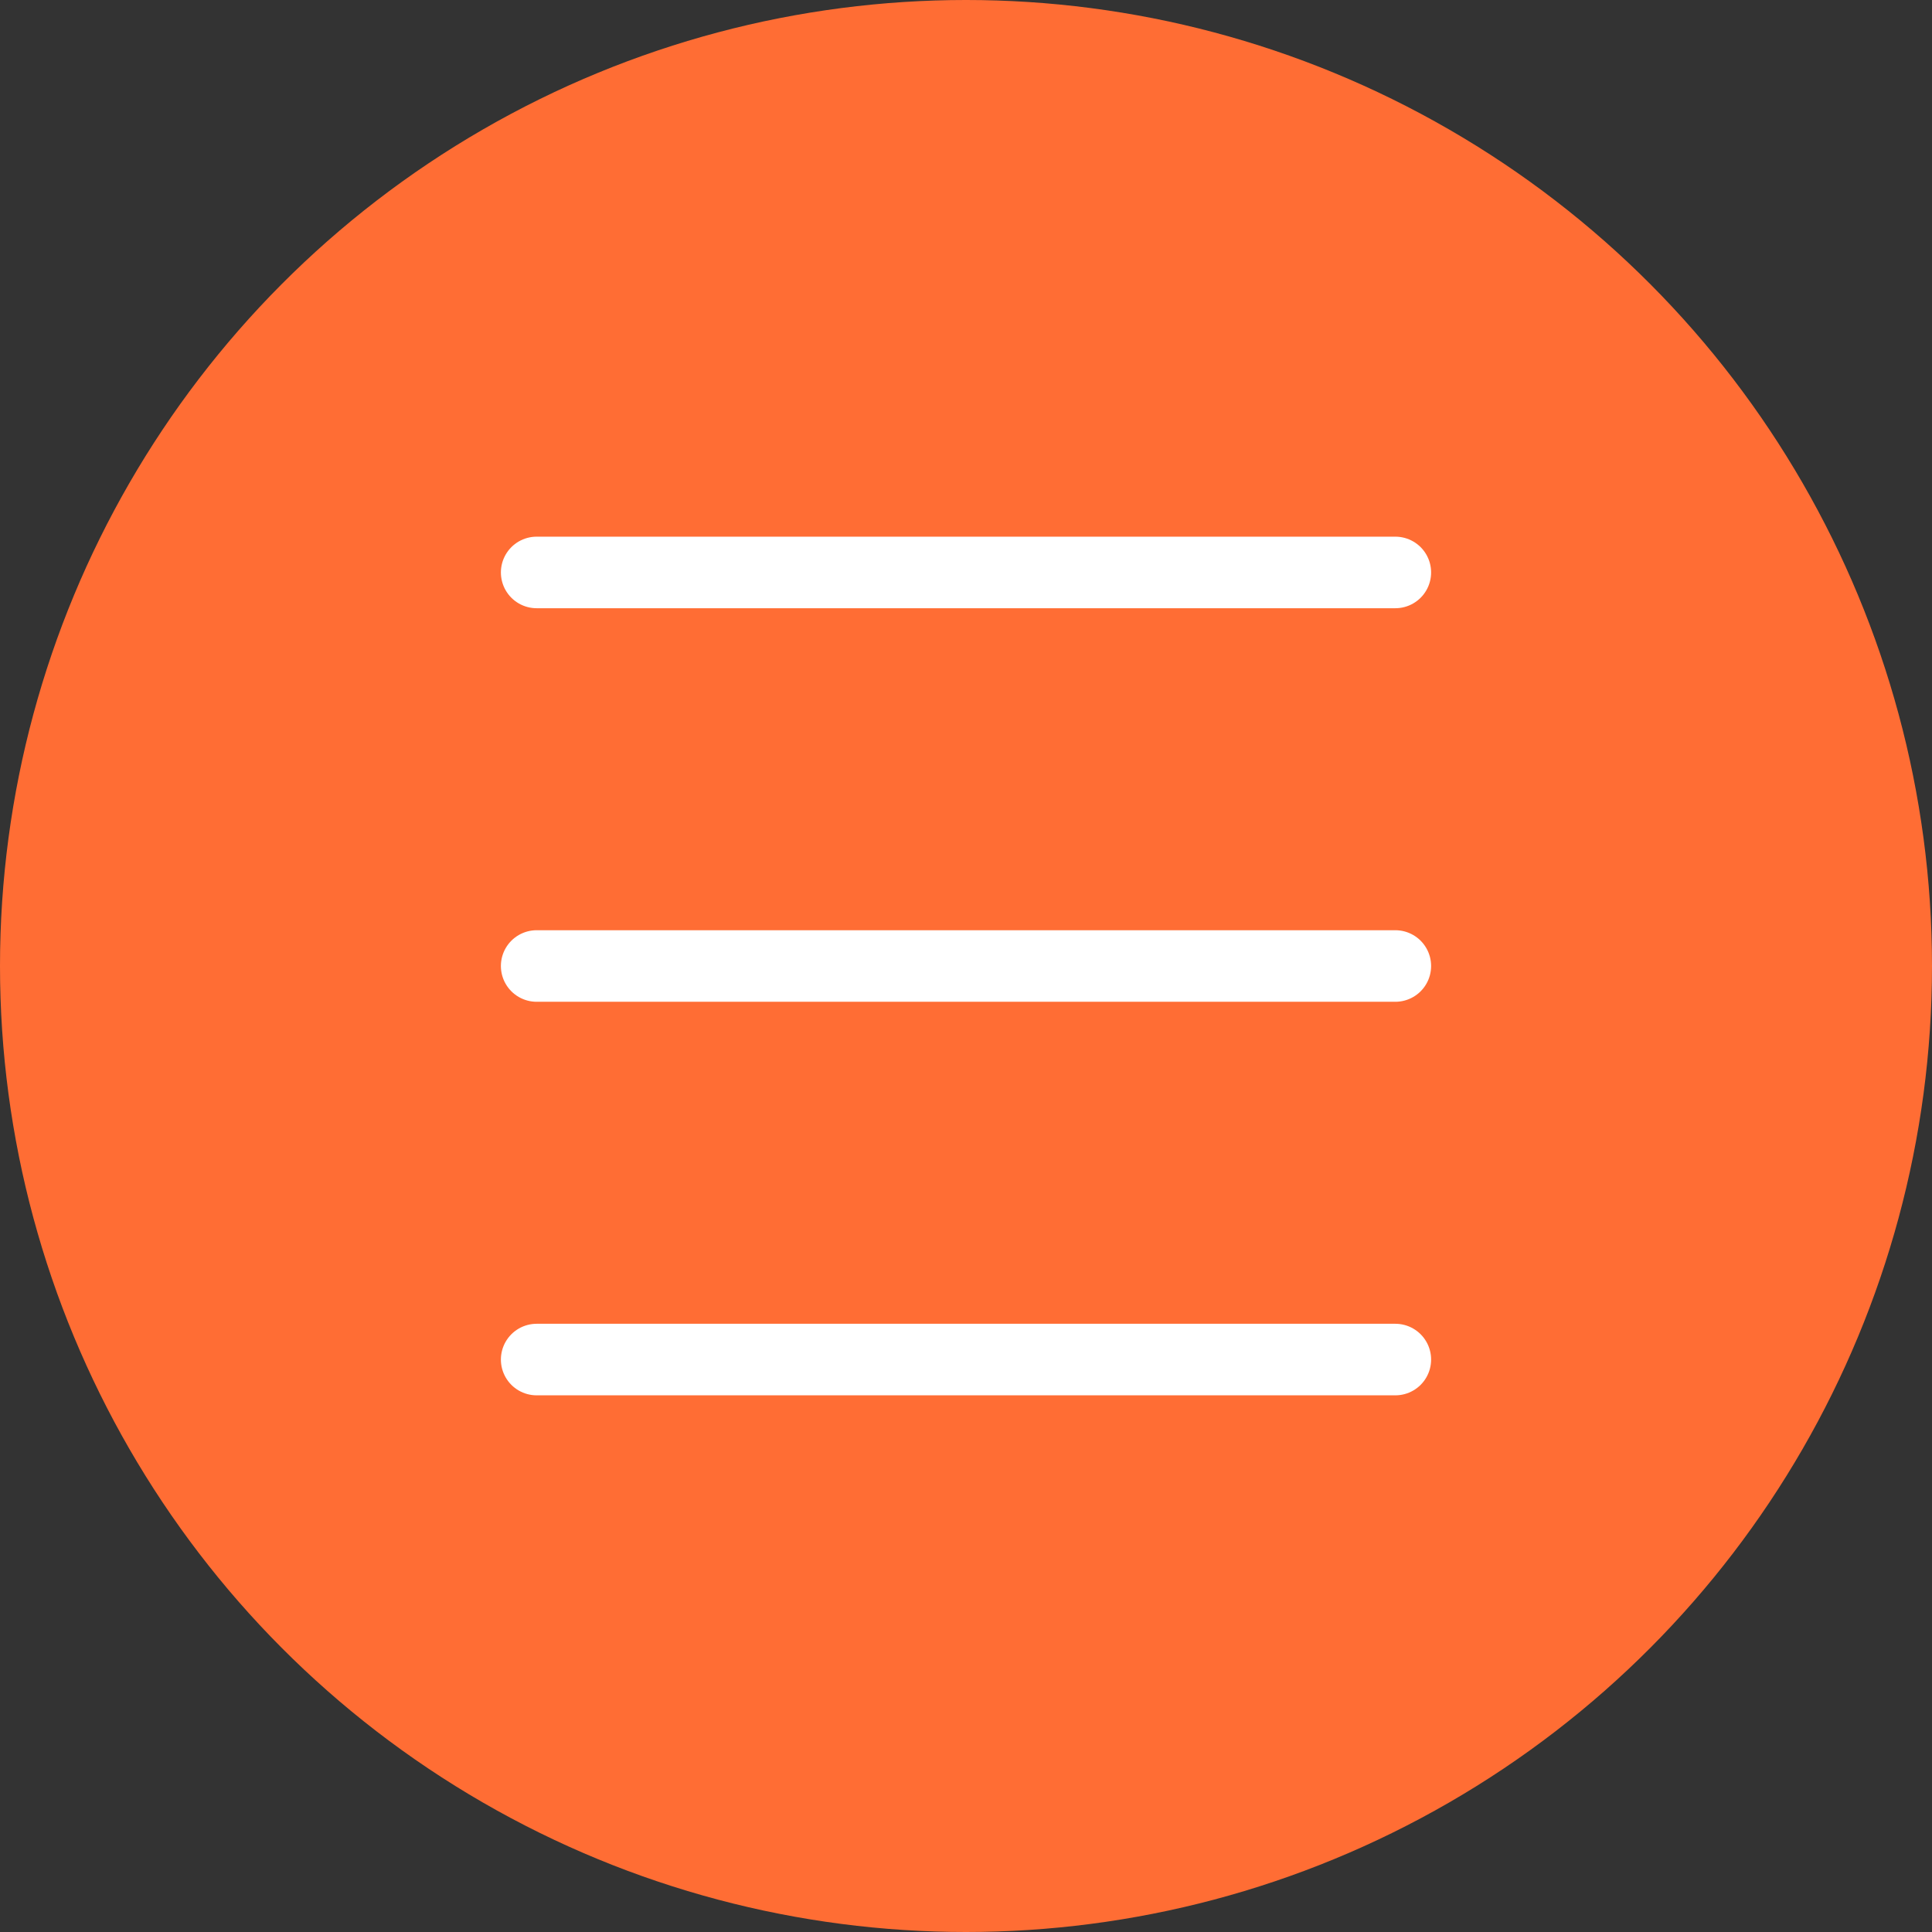
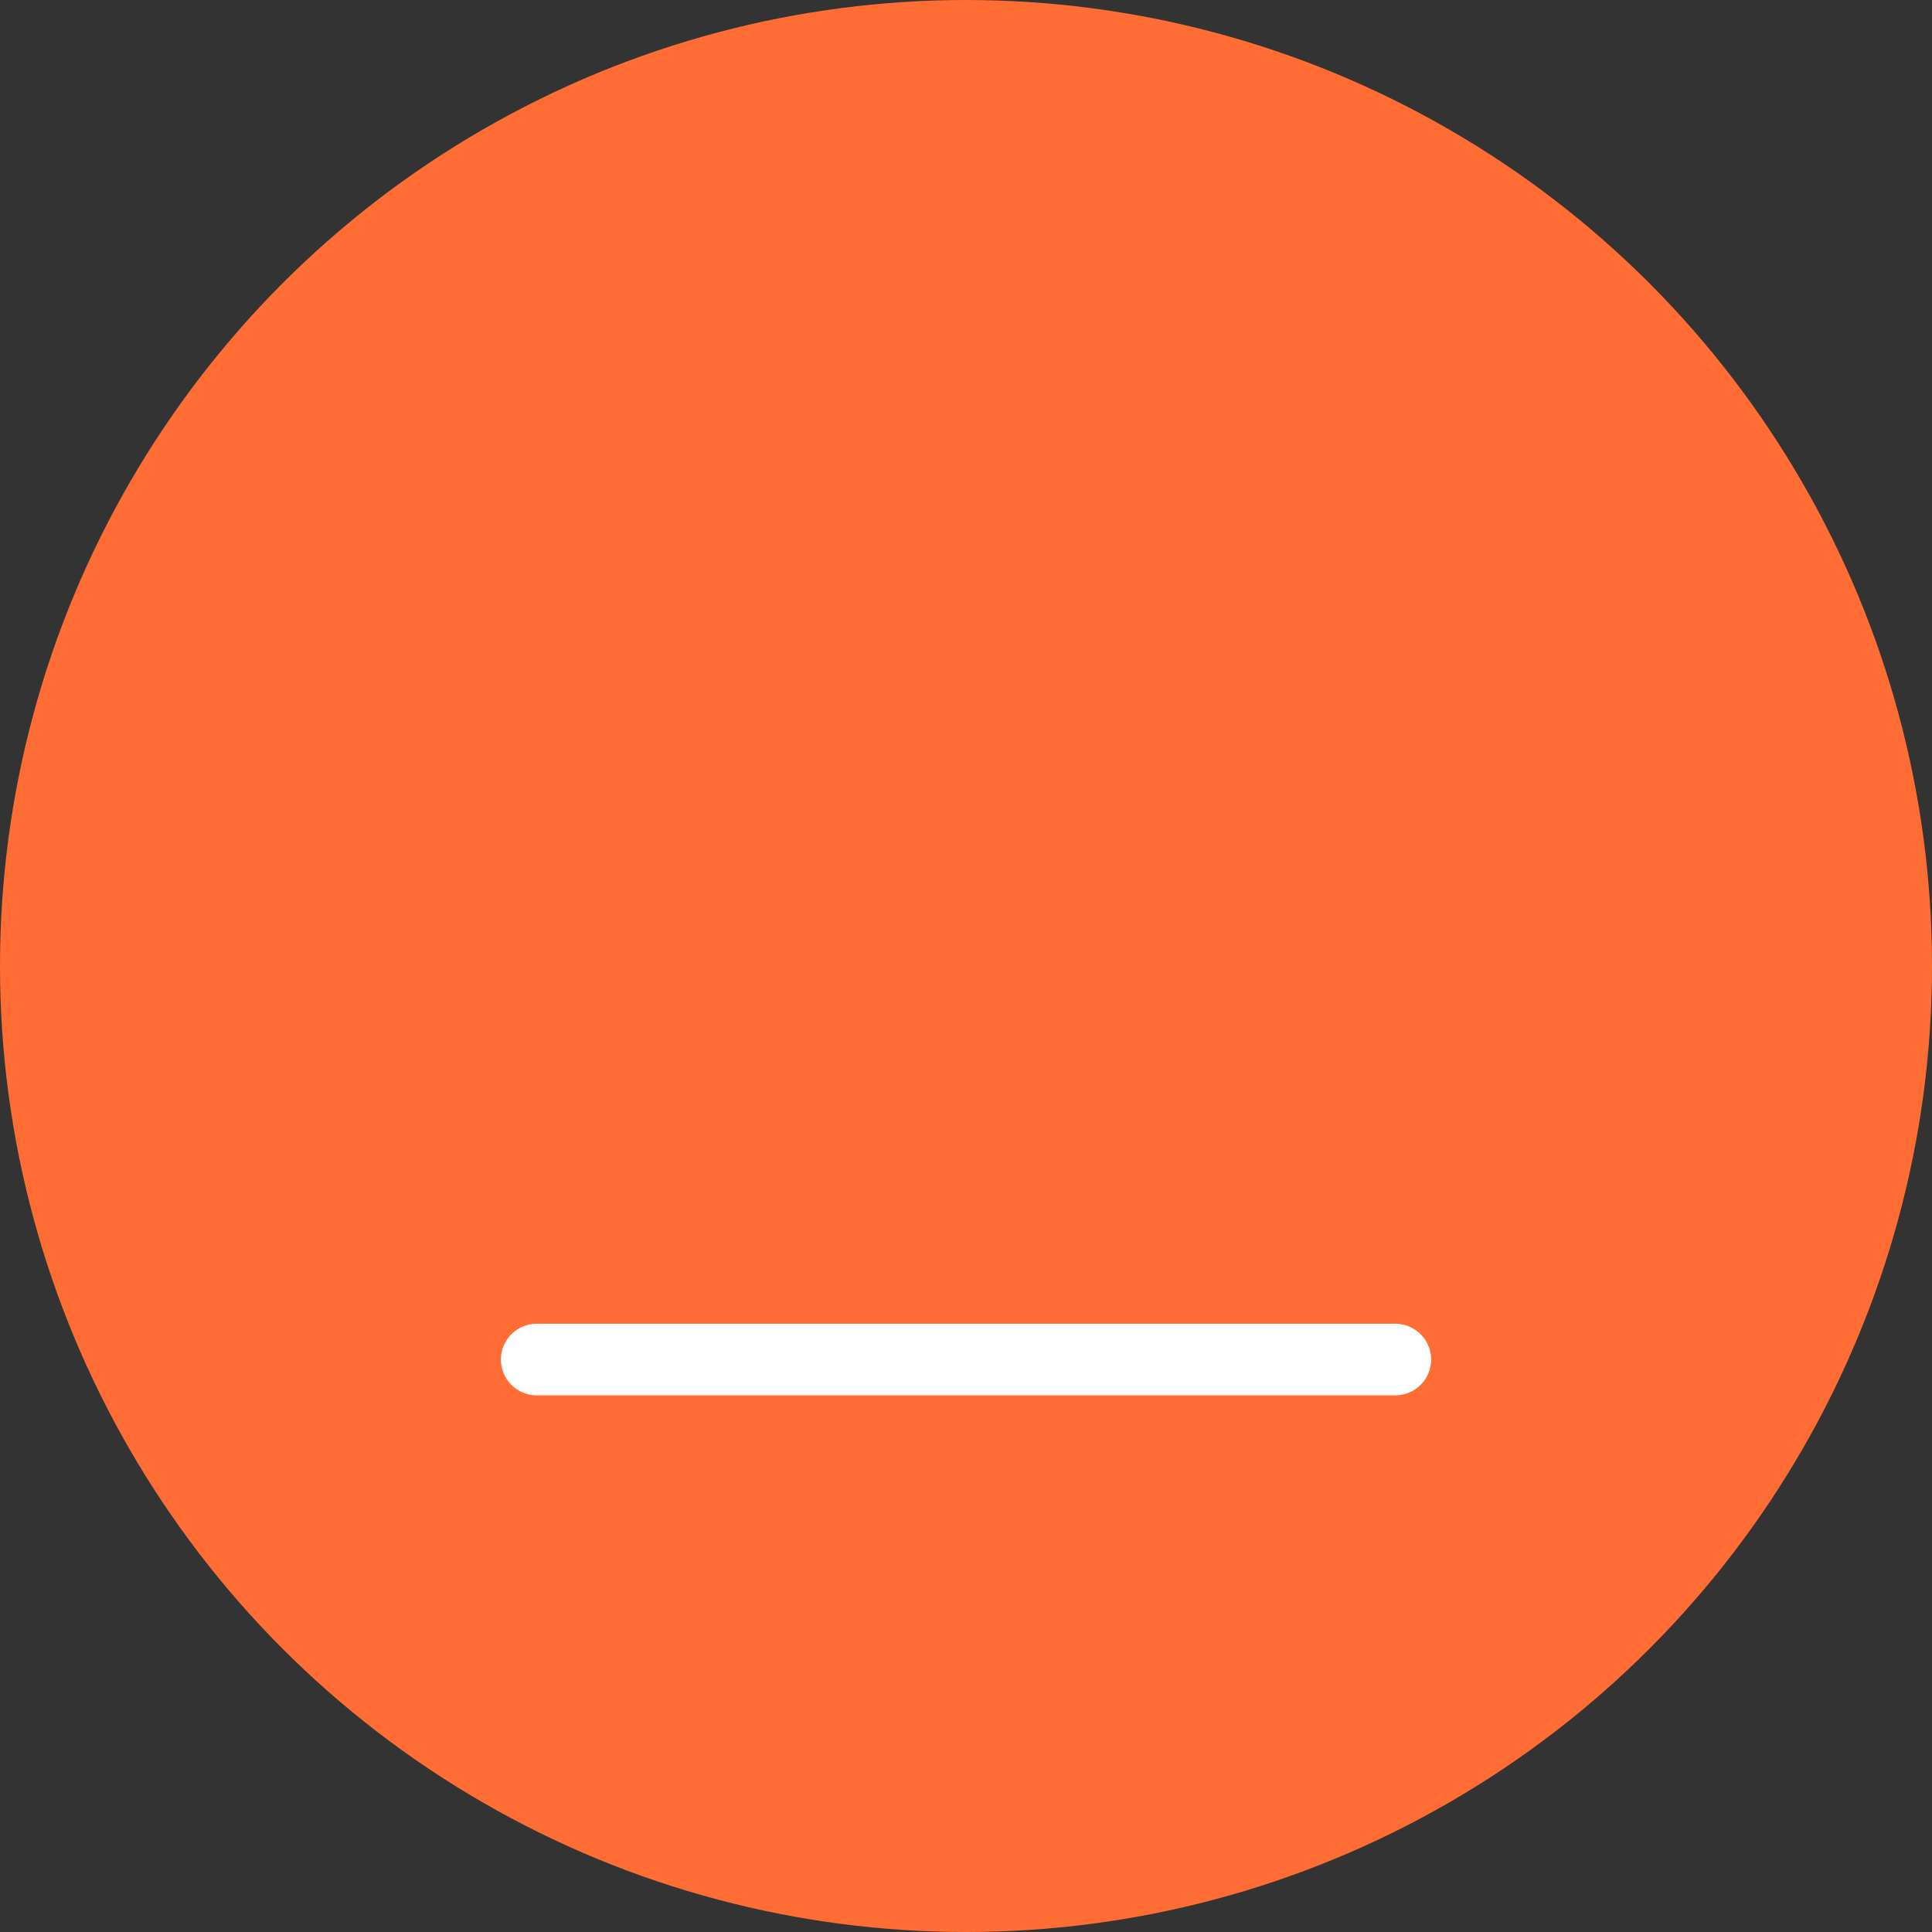
<svg xmlns="http://www.w3.org/2000/svg" version="1.1" id="Capa_1" x="0px" y="0px" viewBox="0 0 54 54" style="enable-background:new 0 0 54 54;" xml:space="preserve">
  <rect x="0" y="0" width="54" height="54" fill="#333333" stroke="none" />
  <circle style="fill:#ff6d34;" cx="27" cy="27" r="27" />
-   <line style="fill:none;stroke:#FFFFFF;stroke-width:2;stroke-linecap:round;stroke-miterlimit:10;" x1="15" y1="16" x2="39" y2="16" />
-   <line style="fill:none;stroke:#FFFFFF;stroke-width:2;stroke-linecap:round;stroke-miterlimit:10;" x1="15" y1="27" x2="39" y2="27" />
  <line style="fill:none;stroke:#FFFFFF;stroke-width:2;stroke-linecap:round;stroke-miterlimit:10;" x1="15" y1="38" x2="39" y2="38" />
  <g>
</g>
  <g>
</g>
  <g>
</g>
  <g>
</g>
  <g>
</g>
  <g>
</g>
  <g>
</g>
  <g>
</g>
  <g>
</g>
  <g>
</g>
  <g>
</g>
  <g>
</g>
  <g>
</g>
  <g>
</g>
  <g>
</g>
</svg>